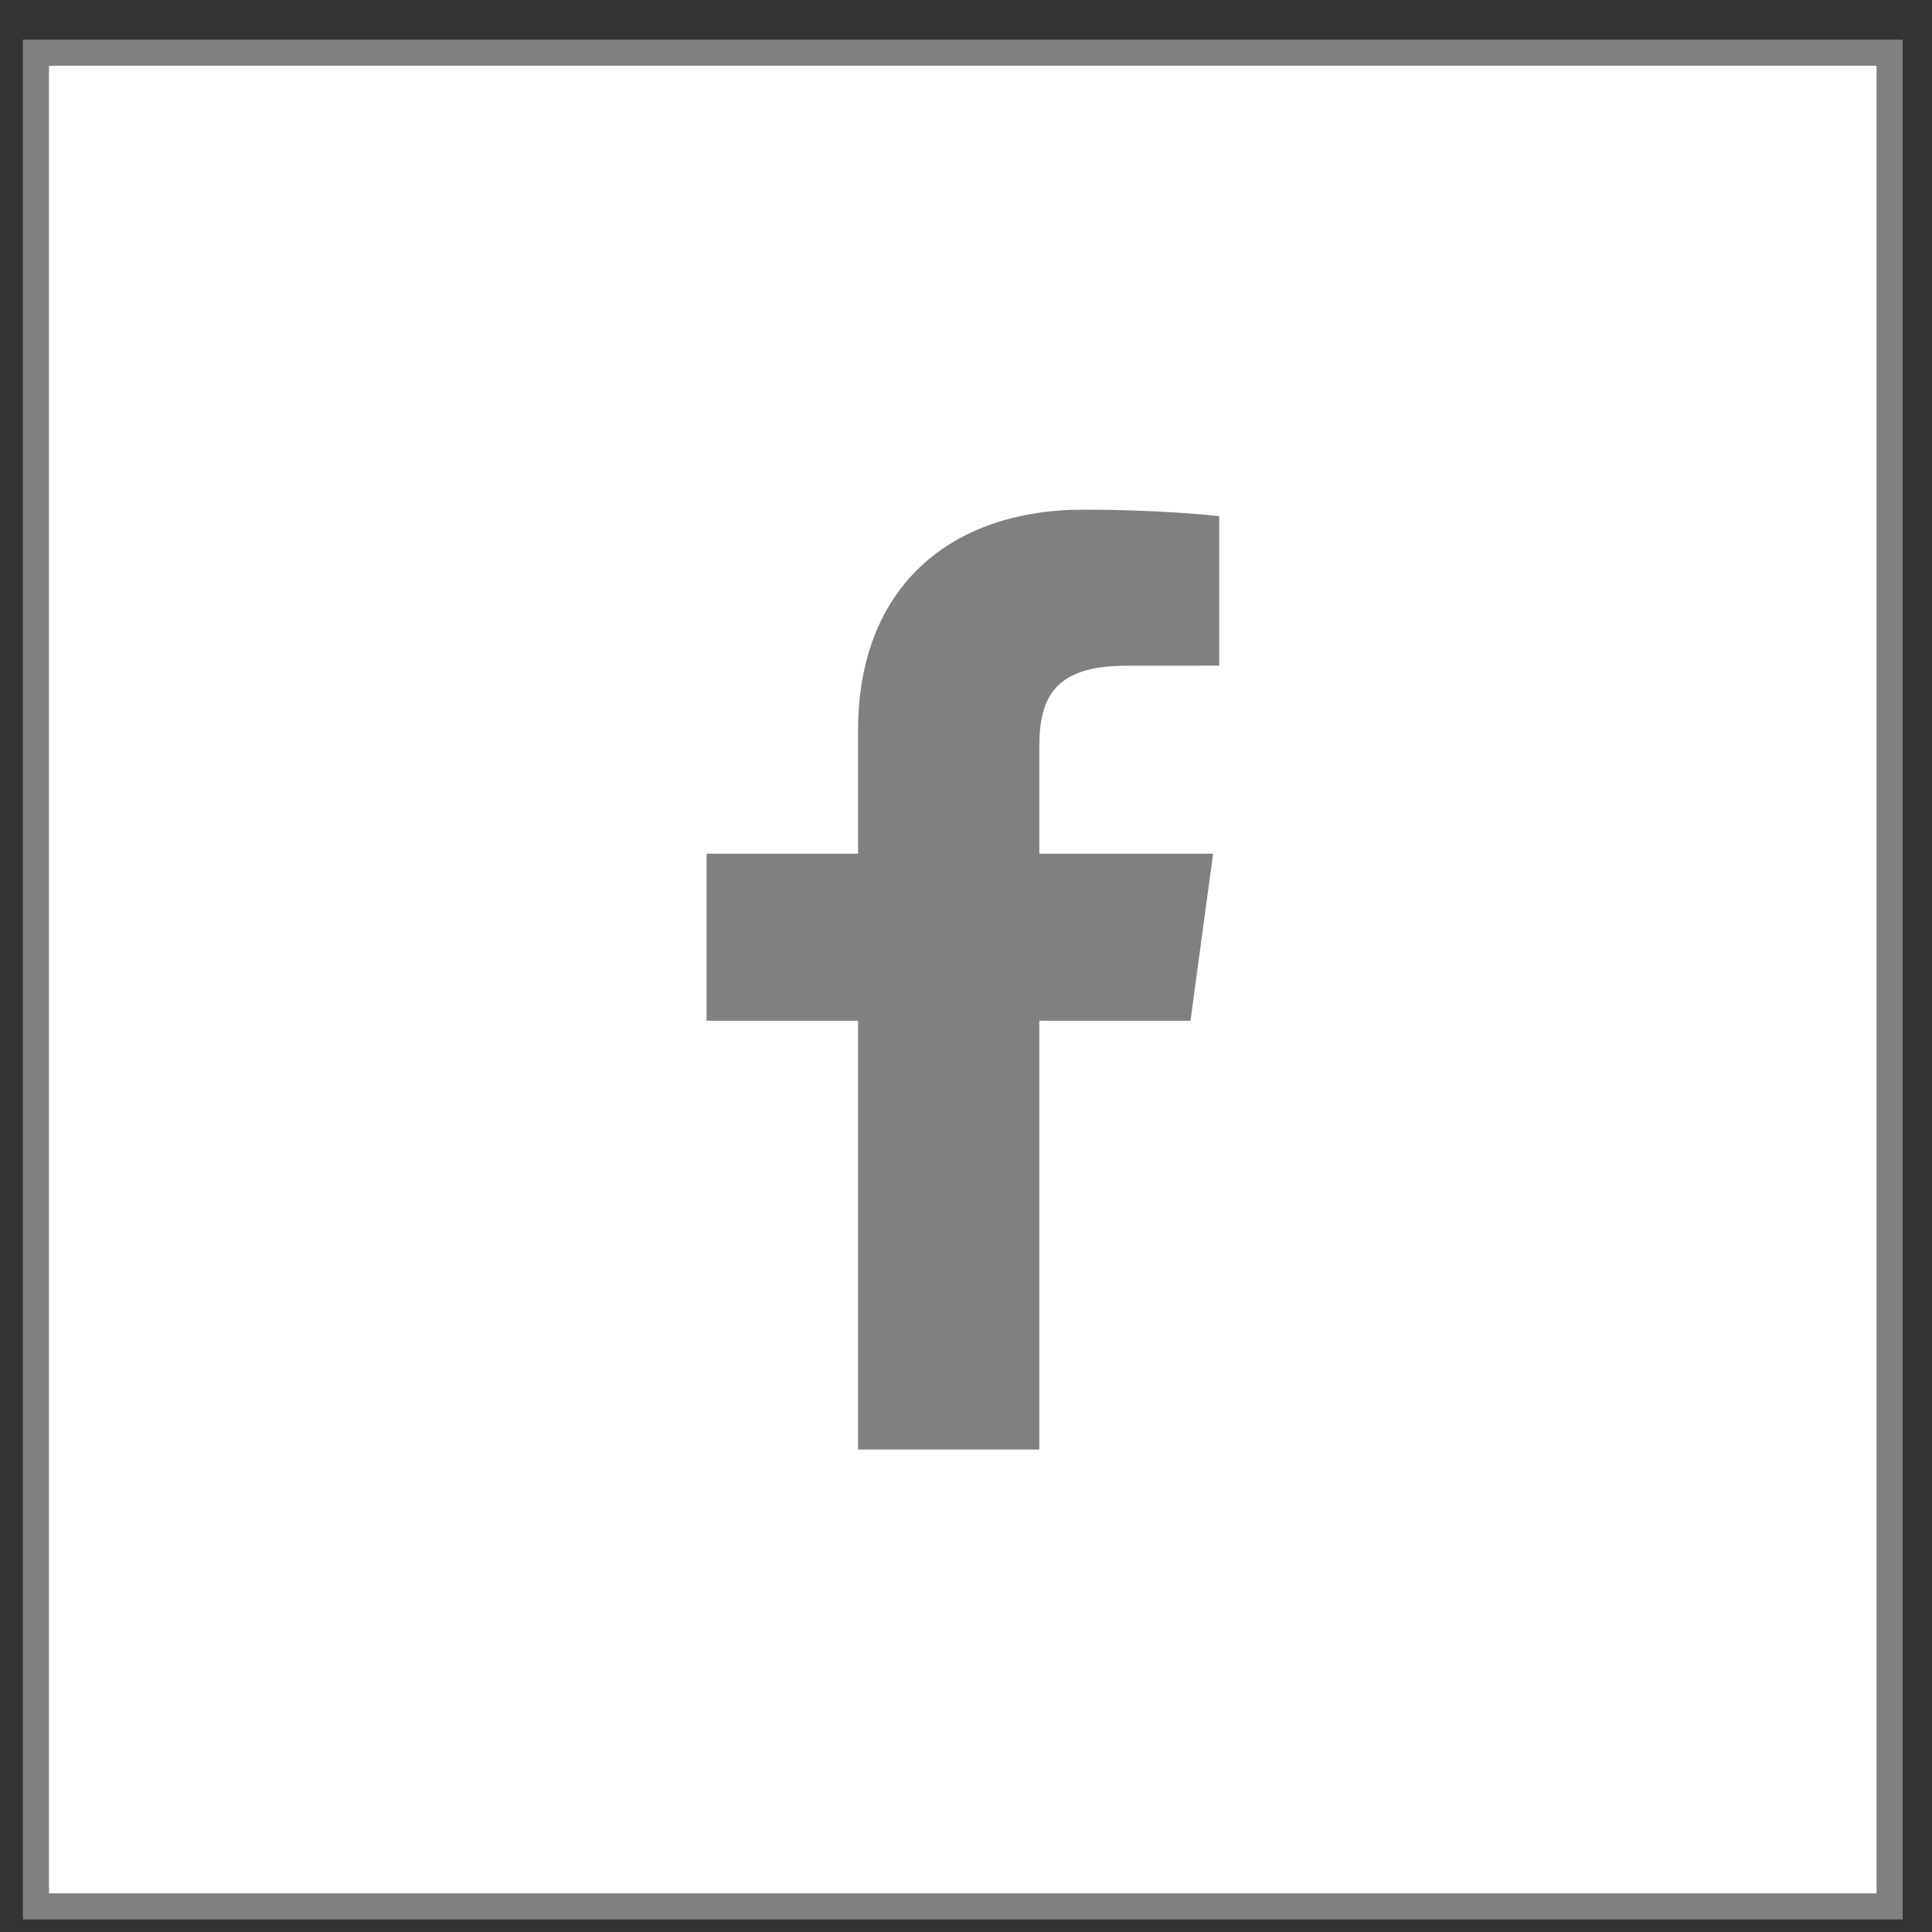
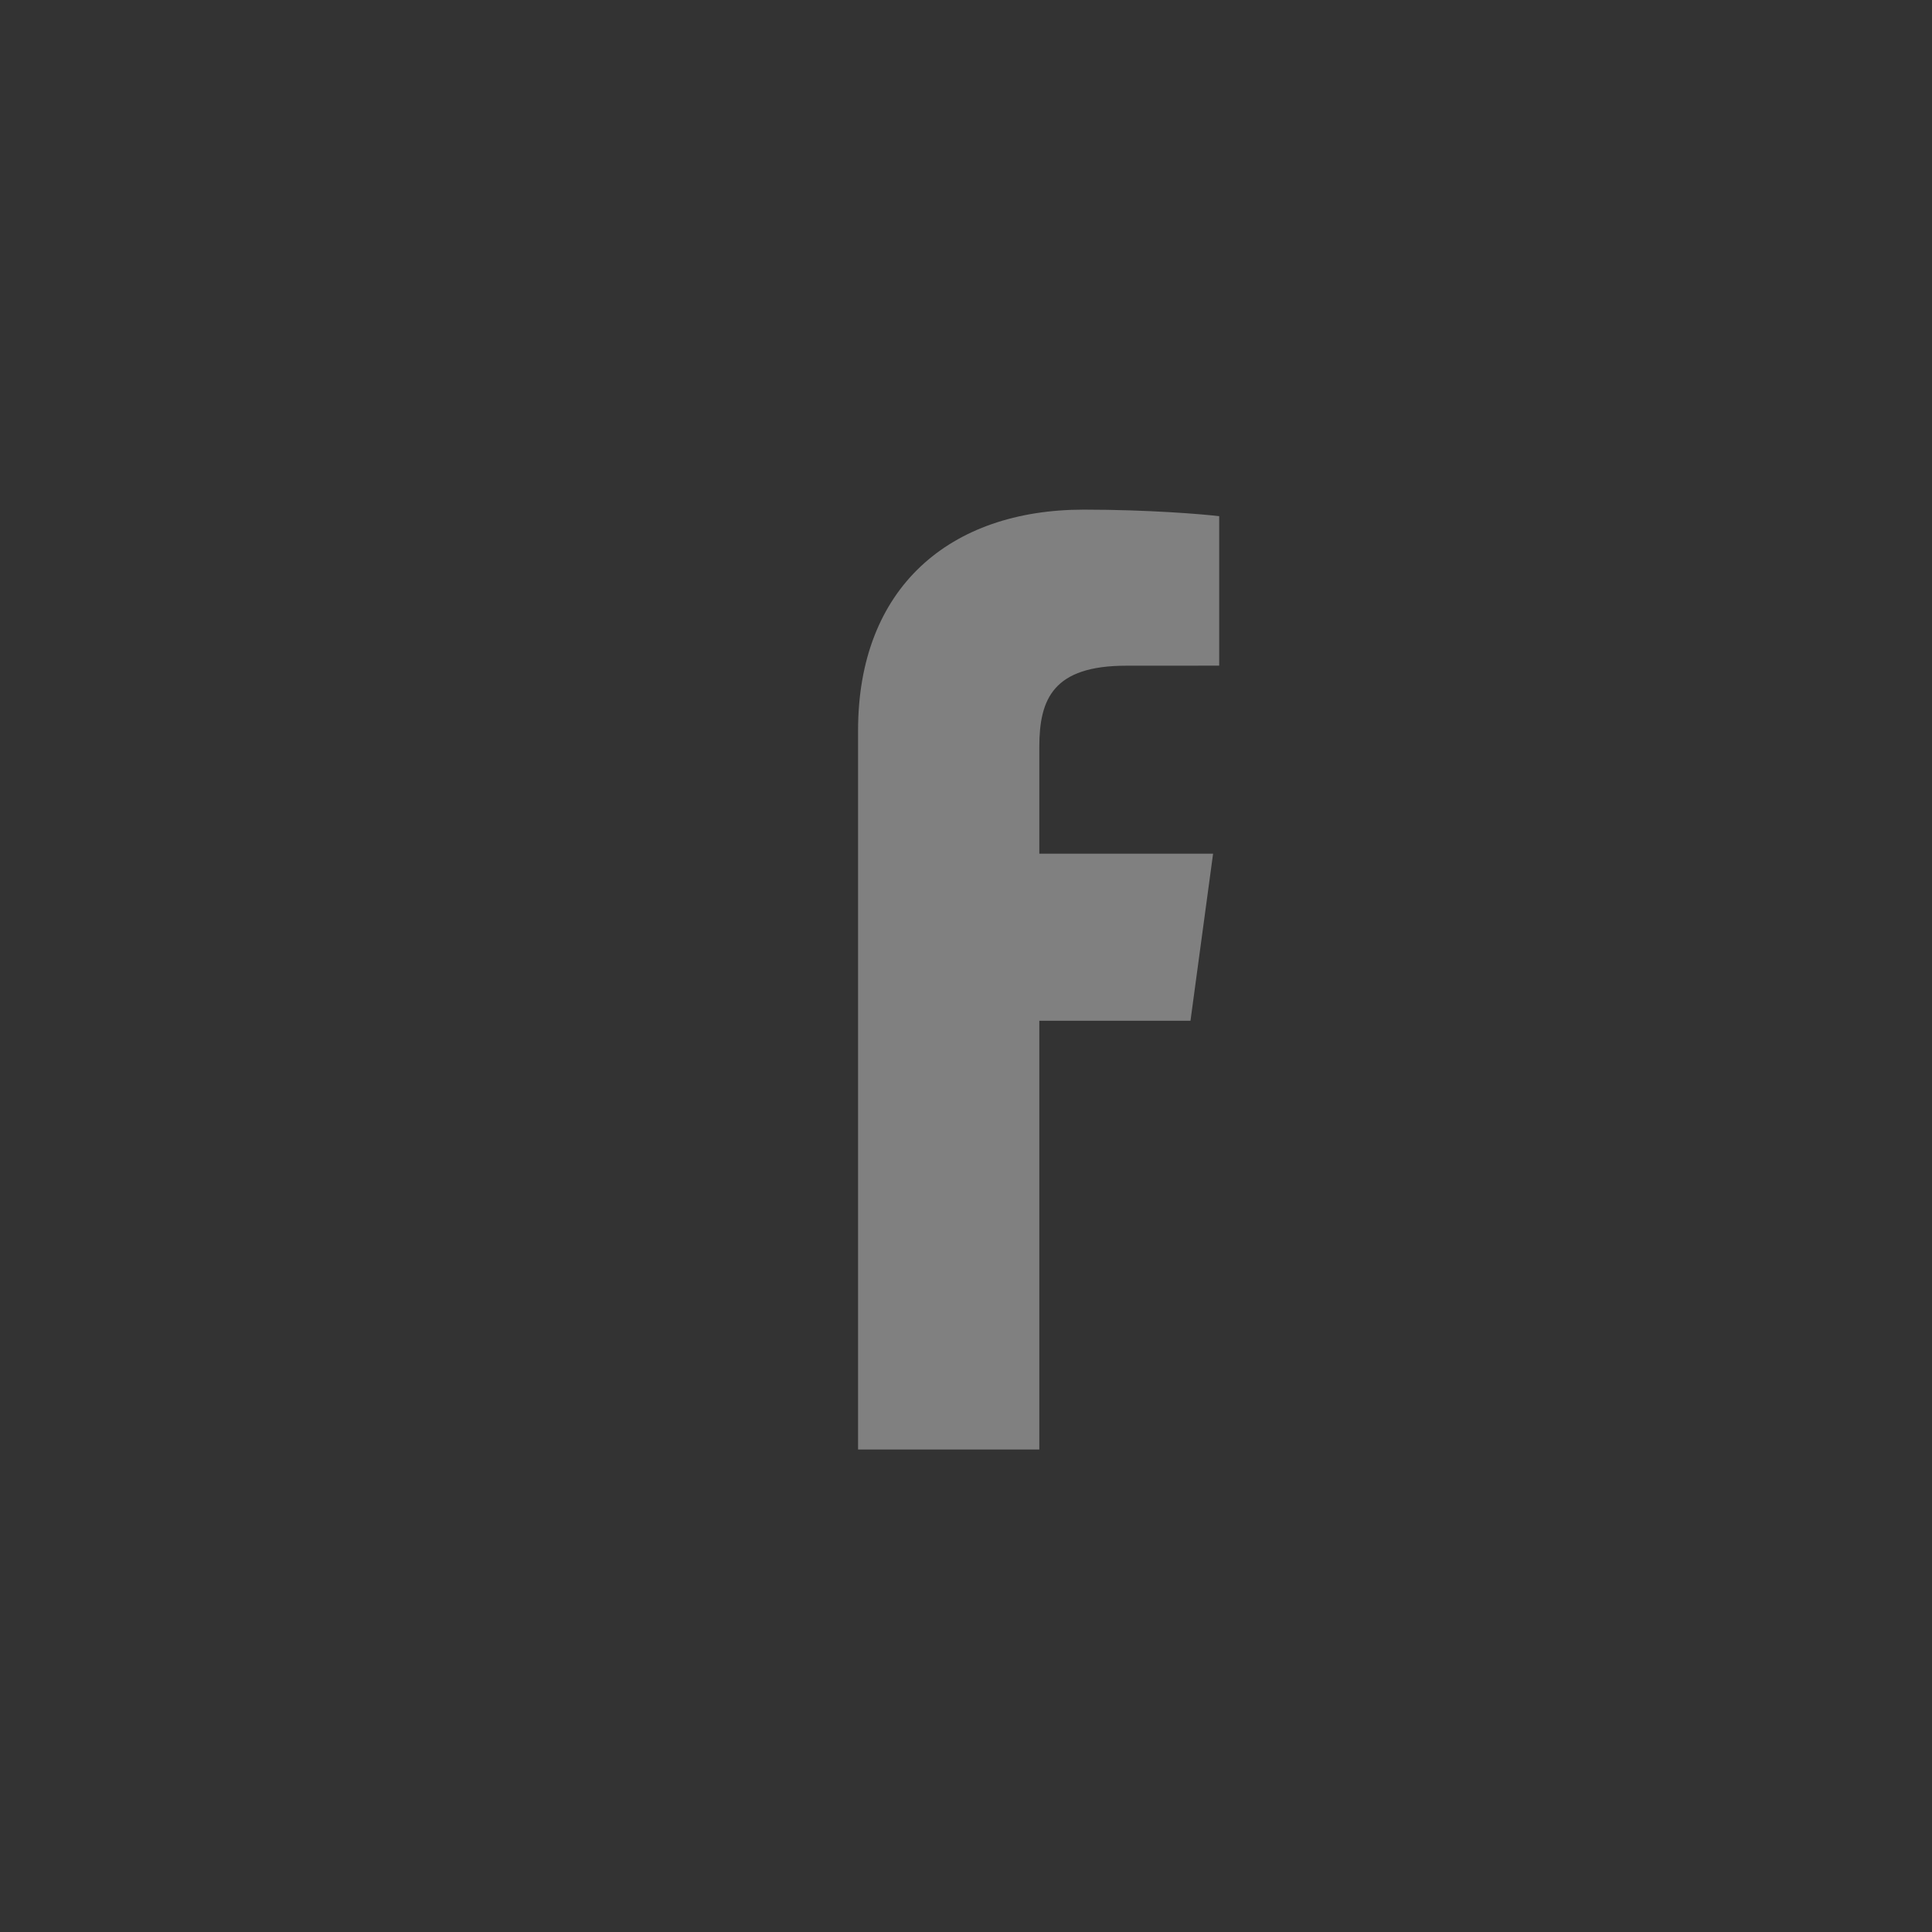
<svg xmlns="http://www.w3.org/2000/svg" width="37" height="37" viewBox="0 0 37 37" fill="none">
  <rect x="0" y="0" width="37" height="37" fill="#333333" stroke="none" />
-   <rect x="0.688" y="1.01" width="35.5" height="35.5" fill="white" stroke="#808080" stroke-width="0.5" />
-   <path d="M19.904 27.76V19.549H22.799L23.232 16.349H19.904V14.306C19.904 13.38 20.174 12.749 21.57 12.749L23.349 12.748V9.886C23.042 9.847 21.985 9.76 20.756 9.76C18.19 9.76 16.433 11.251 16.433 13.989V16.349H13.531V19.549H16.433V27.76H19.904V27.76Z" fill="#808080" />
+   <path d="M19.904 27.76V19.549H22.799L23.232 16.349H19.904V14.306C19.904 13.38 20.174 12.749 21.57 12.749L23.349 12.748V9.886C23.042 9.847 21.985 9.76 20.756 9.76C18.19 9.76 16.433 11.251 16.433 13.989V16.349H13.531H16.433V27.76H19.904V27.76Z" fill="#808080" />
</svg>